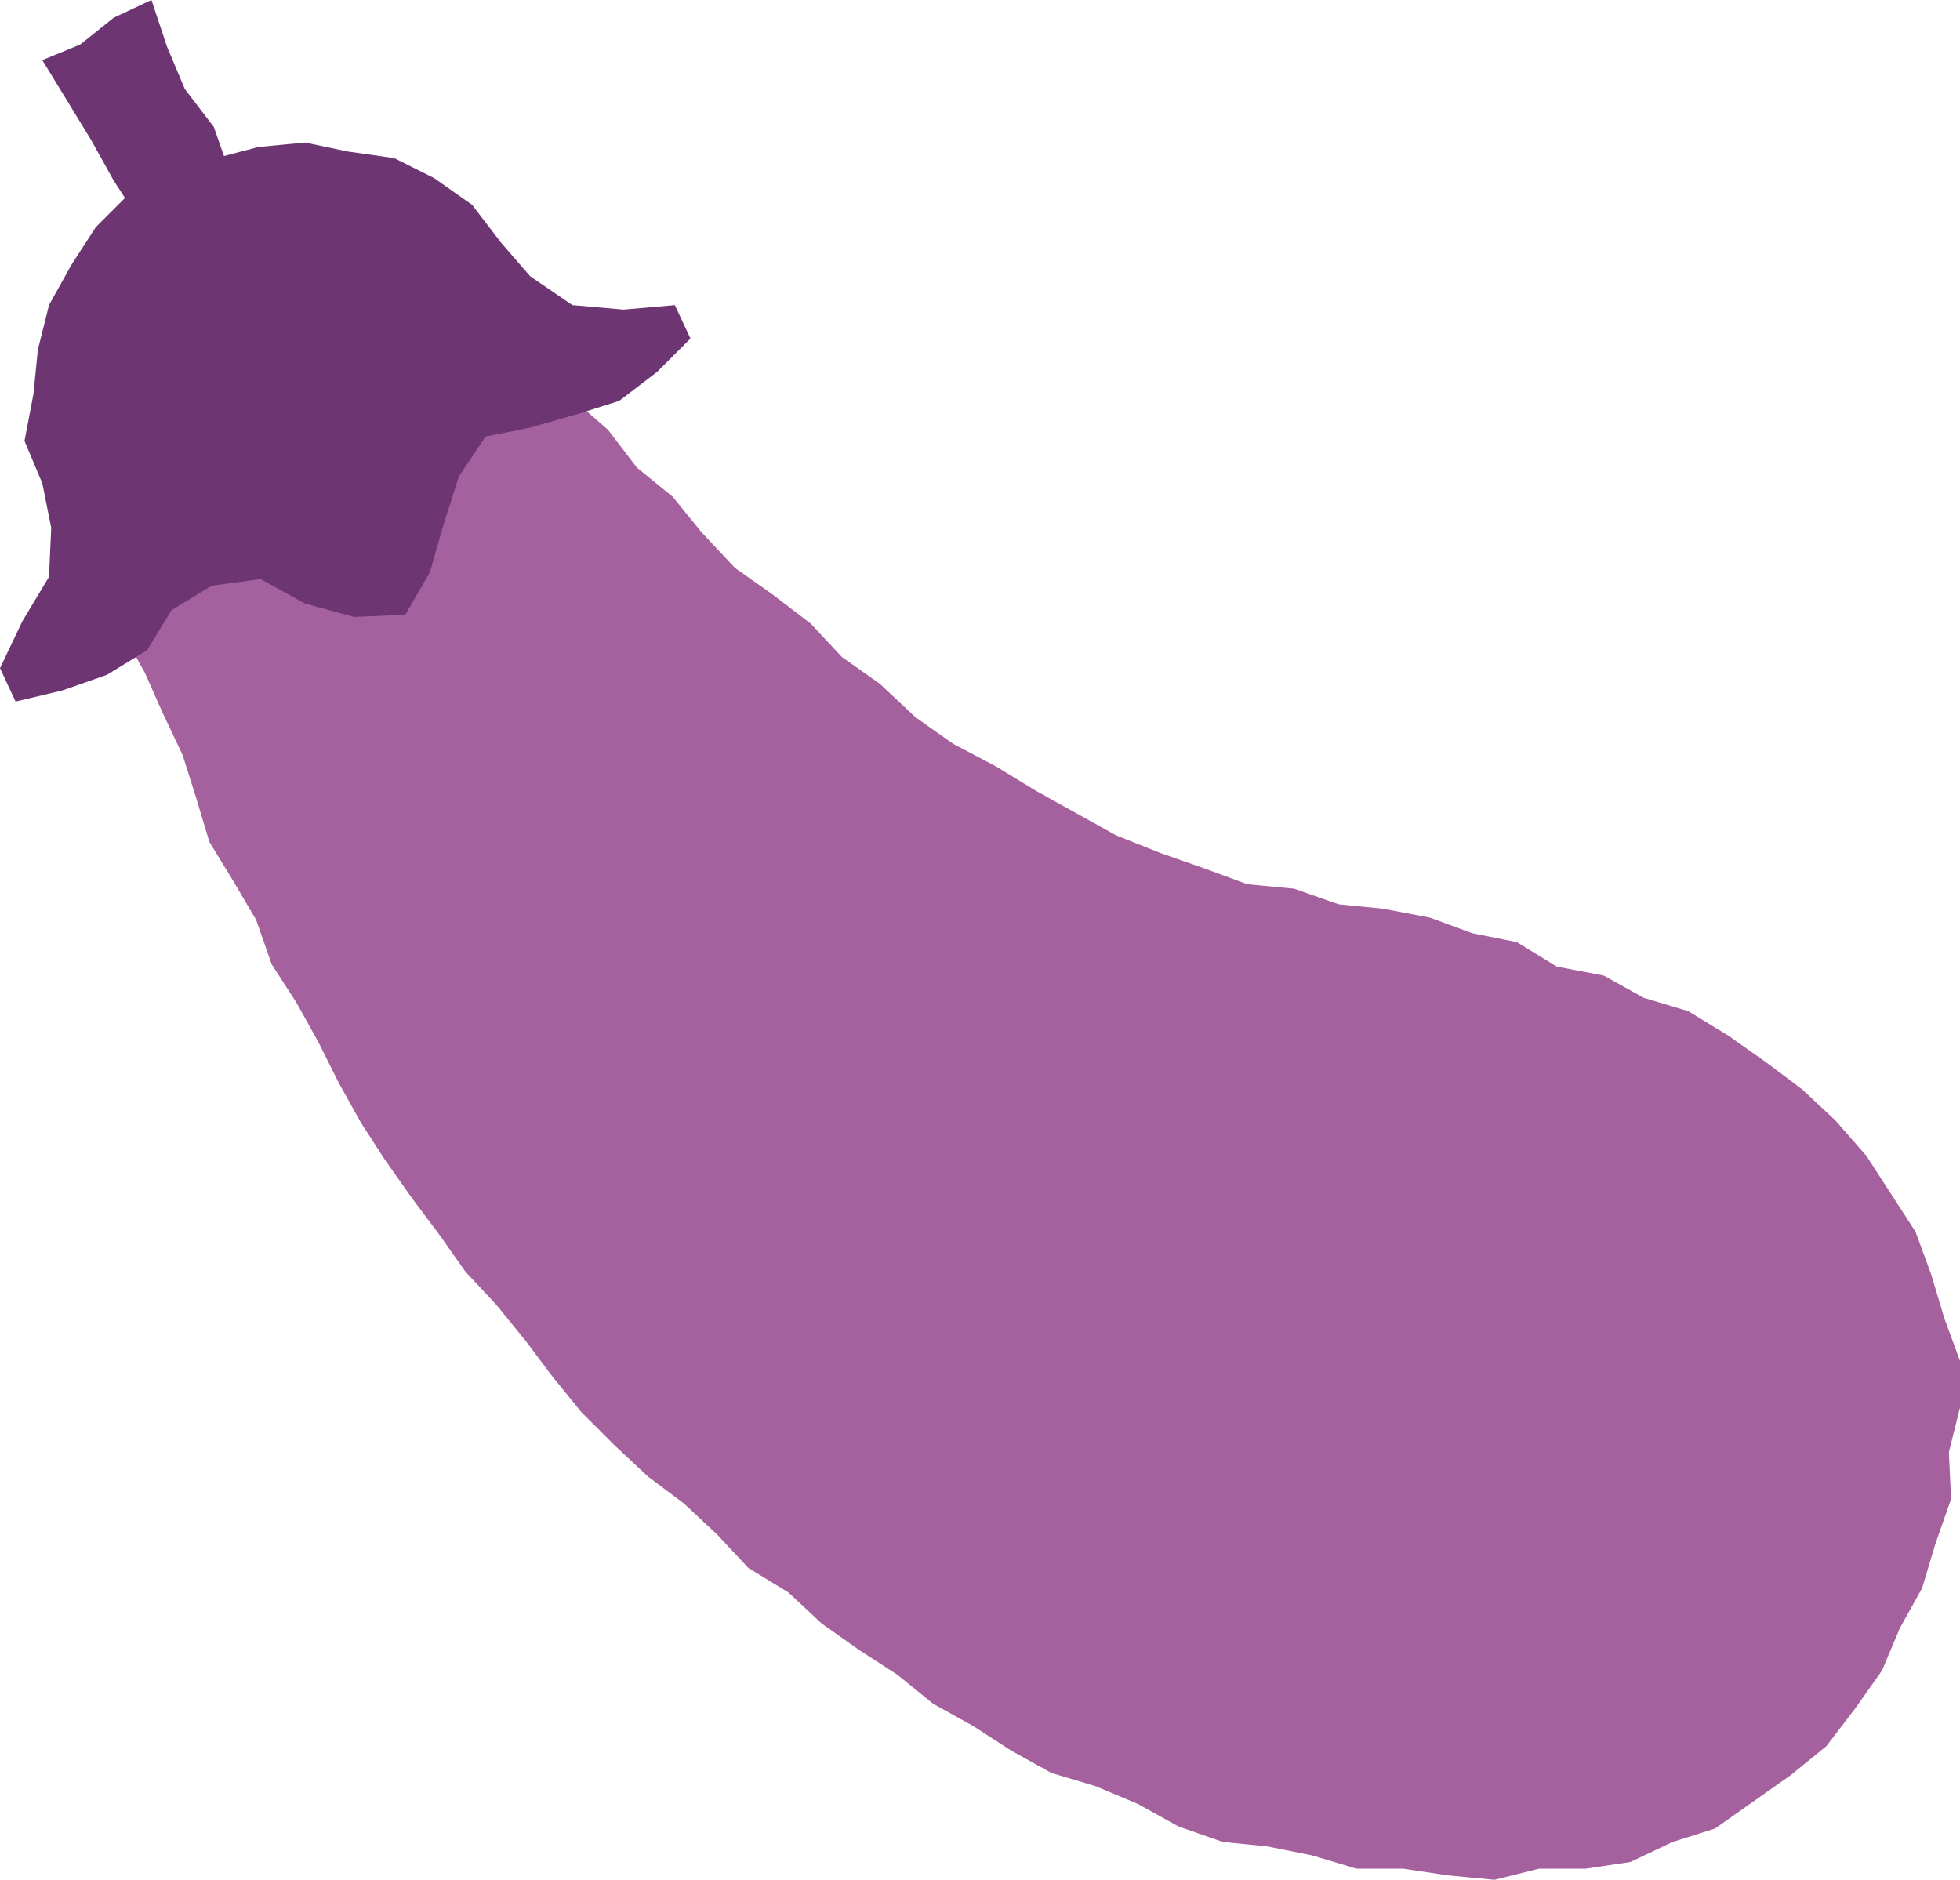
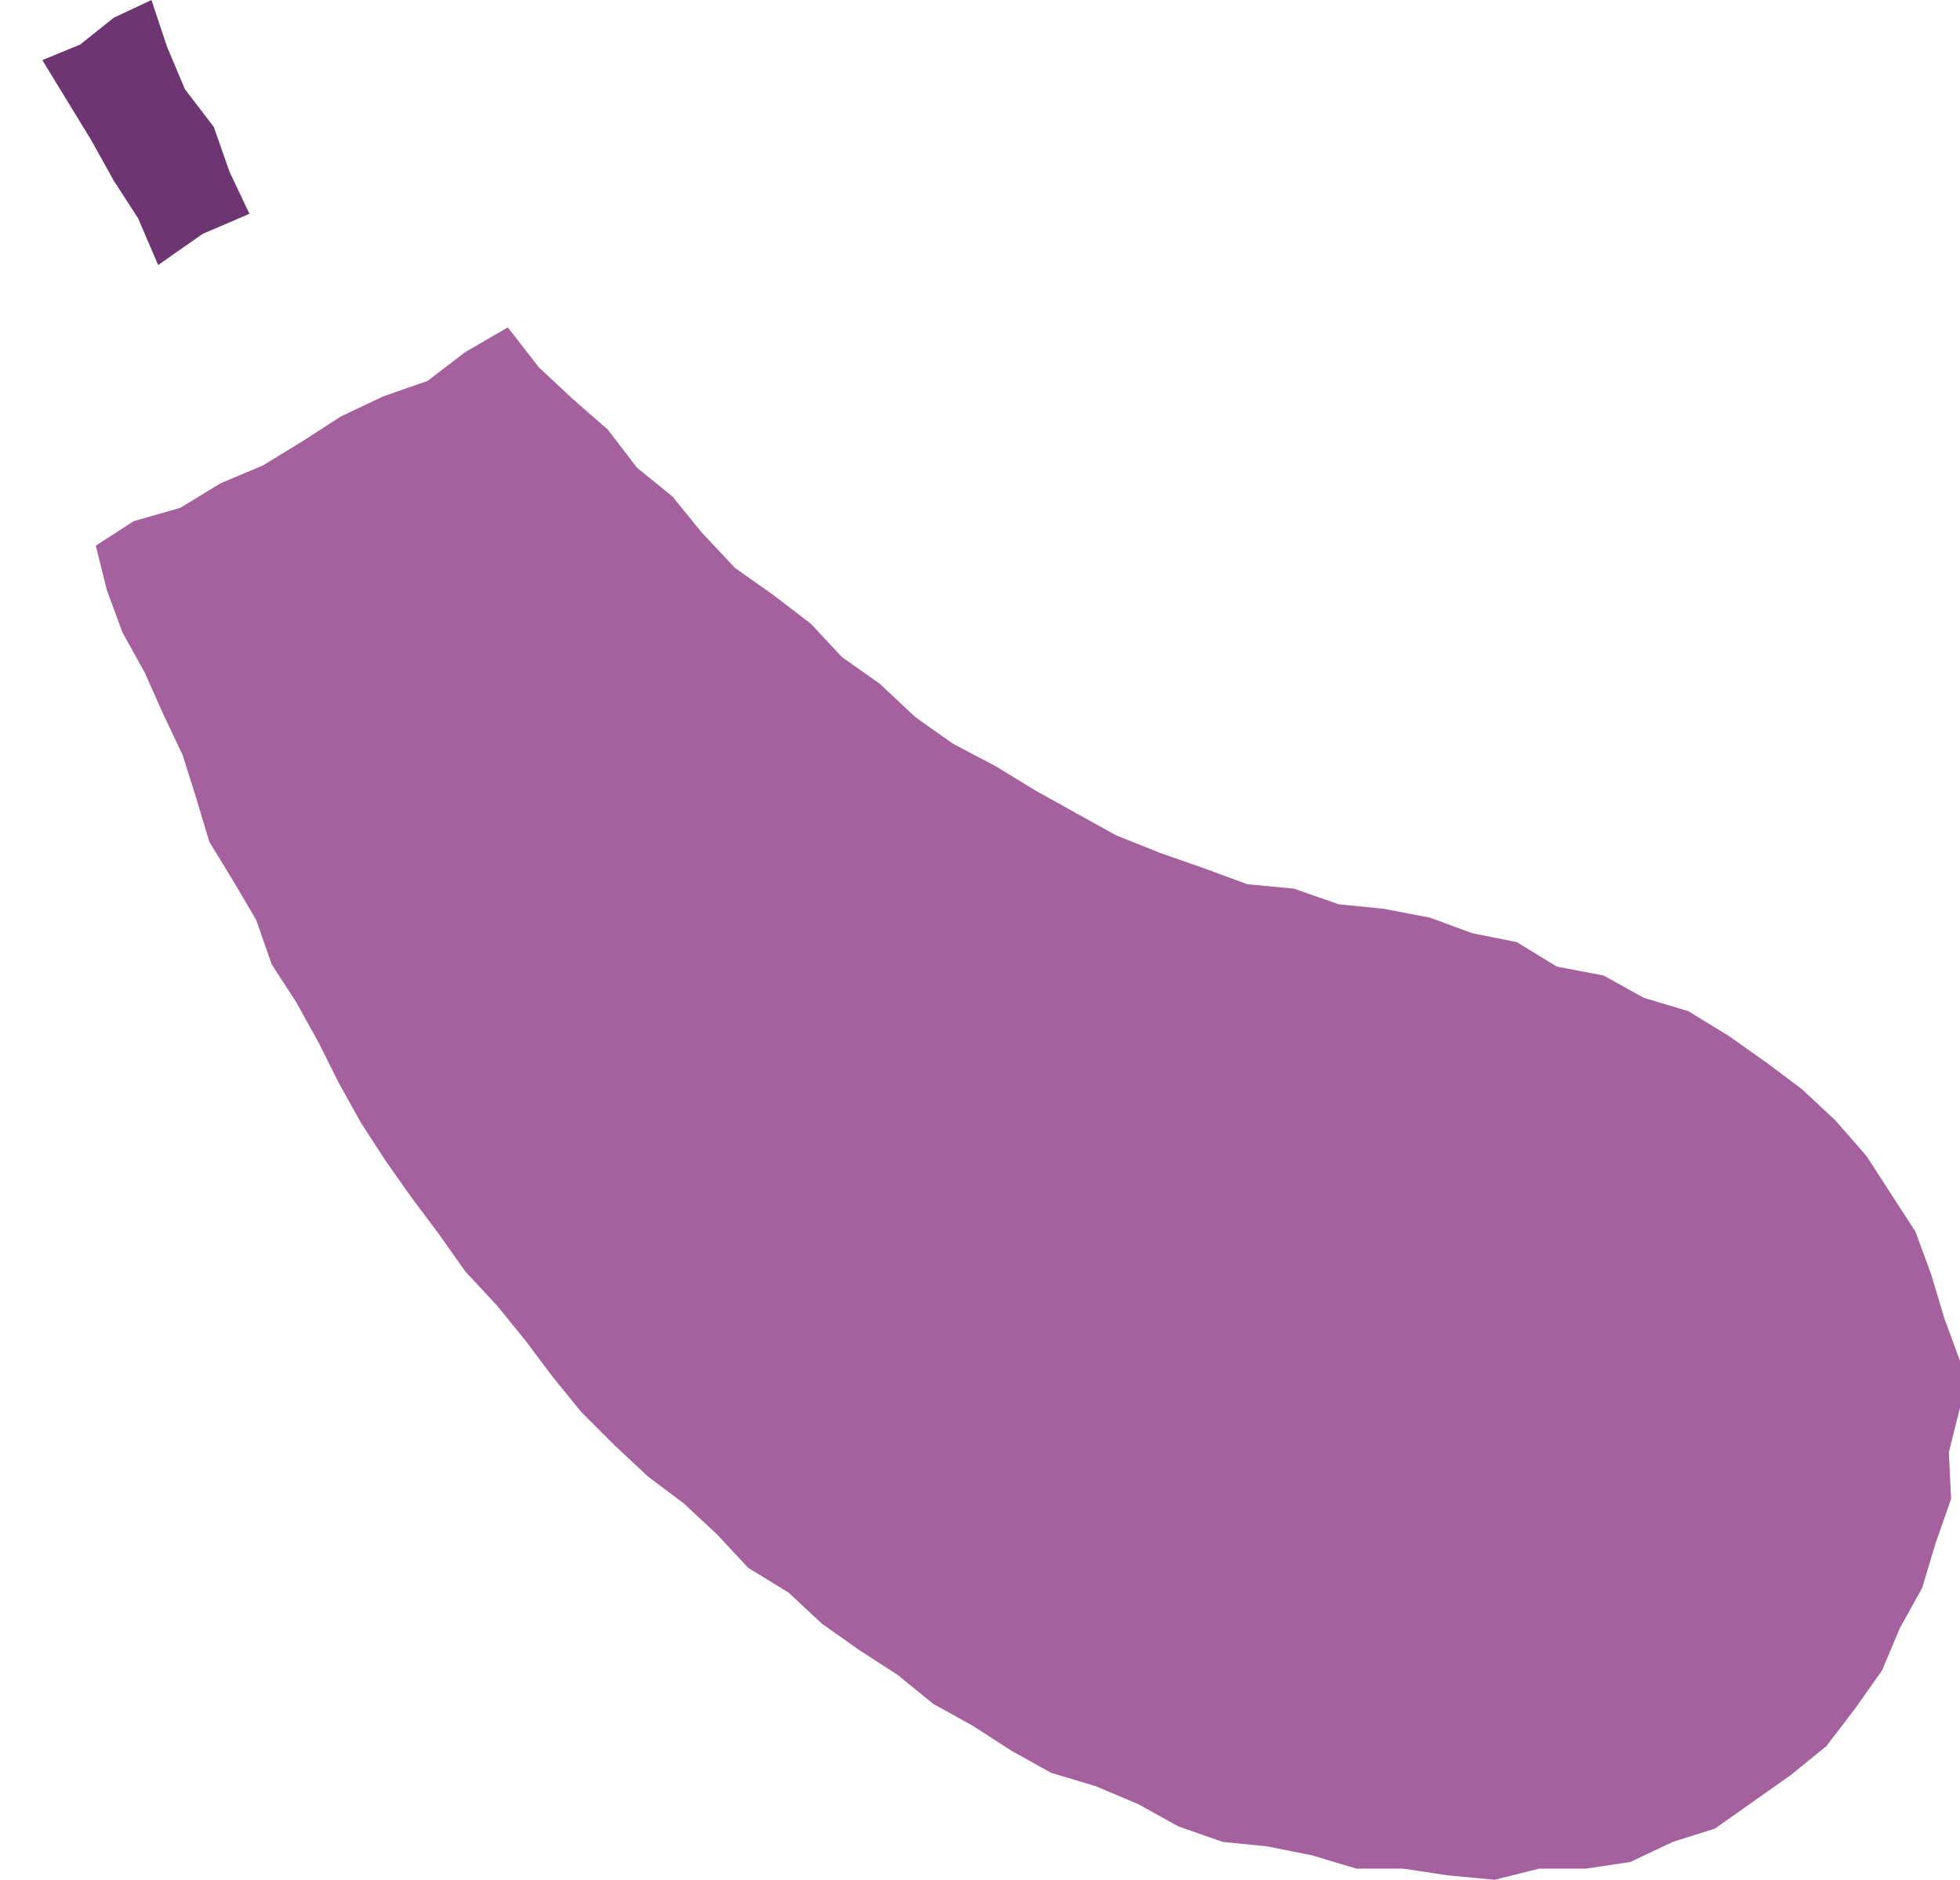
<svg xmlns="http://www.w3.org/2000/svg" version="1.1" viewBox="0 0 88 84.4">
  <defs>
    <style>
      .cls-1 {
        fill: #6d3673;
      }

      .cls-2 {
        fill: #a5609e;
      }
    </style>
  </defs>
  <g>
    <g id="_レイヤー_1" data-name="レイヤー_1">
      <g>
        <polygon class="cls-2" points="58.1 39.9 60.1 40.6 62.1 40.8 64.2 41.2 66.1 41.9 68.1 42.3 69.9 43.4 72 43.8 73.8 44.8 75.8 45.4 77.6 46.5 79.3 47.7 80.9 48.9 82.4 50.3 83.8 51.9 84.9 53.6 86 55.3 86.7 57.2 87.3 59.2 88 61.1 88 63.2 87.5 65.2 87.6 67.3 86.9 69.3 86.3 71.3 85.3 73.1 84.5 75 83.3 76.7 82 78.4 80.4 79.7 78.7 80.9 77 82.1 75.1 82.7 73.2 83.6 71.2 83.9 69.1 83.9 67.1 84.4 65 84.2 63 83.9 60.9 83.9 58.9 83.3 56.9 82.9 54.9 82.7 52.9 82 51.1 81 49.2 80.2 47.2 79.6 45.4 78.6 43.7 77.5 41.9 76.5 40.3 75.2 38.6 74.1 36.9 72.9 35.4 71.5 33.6 70.4 32.2 68.9 30.7 67.5 29.1 66.3 27.6 64.9 26.1 63.4 24.8 61.8 23.6 60.2 22.3 58.6 20.9 57.1 19.7 55.4 18.5 53.8 17.3 52.1 16.2 50.4 15.2 48.6 14.3 46.8 13.3 45 12.2 43.3 11.5 41.3 10.5 39.6 9.4 37.8 8.8 35.8 8.2 33.9 7.3 32 6.5 30.2 5.5 28.4 4.8 26.5 4.3 24.5 6 23.4 8.1 22.8 9.9 21.7 11.8 20.9 13.6 19.8 15.3 18.7 17.2 17.8 19.2 17.1 20.9 15.8 22.8 14.7 24.2 16.5 25.7 17.9 27.3 19.3 28.6 21 30.2 22.3 31.5 23.9 33 25.5 34.7 26.7 36.4 28 37.8 29.5 39.5 30.7 41.1 32.2 42.8 33.4 44.7 34.4 46.5 35.5 48.3 36.5 50.1 37.5 52.1 38.3 54.1 39 56 39.7 58.1 39.9" />
        <polygon class="cls-1" points="7.1 11.9 9.1 10.5 11.2 9.6 10.3 7.7 9.6 5.7 8.3 4 7.5 2.1 6.8 0 5.1 .8 3.6 2 1.9 2.7 3 4.5 4.1 6.3 5.1 8.1 6.2 9.8 7.1 11.9" />
-         <polyline class="cls-1" points="7.8 7.9 5.8 8.7 4.3 10.2 3.2 11.9 2.2 13.7 1.7 15.7 1.5 17.7 1.1 19.8 1.9 21.7 2.3 23.7 2.2 25.9 1 27.9 0 30 .7 31.5 2.8 31 4.8 30.3 6.6 29.2 7.7 27.4 9.5 26.3 11.7 26 13.7 27.1 15.9 27.7 18.2 27.6 19.3 25.7 19.9 23.6 20.6 21.4 21.8 19.6 23.8 19.2 25.9 18.6 27.8 18 29.5 16.7 31 15.2 30.3 13.7 28 13.9 25.7 13.7 23.8 12.4 22.5 10.9 21.2 9.2 19.5 8 17.7 7.1 15.6 6.8 13.7 6.4 11.6 6.6 9.7 7.1 7.6 7.7" />
      </g>
    </g>
  </g>
</svg>